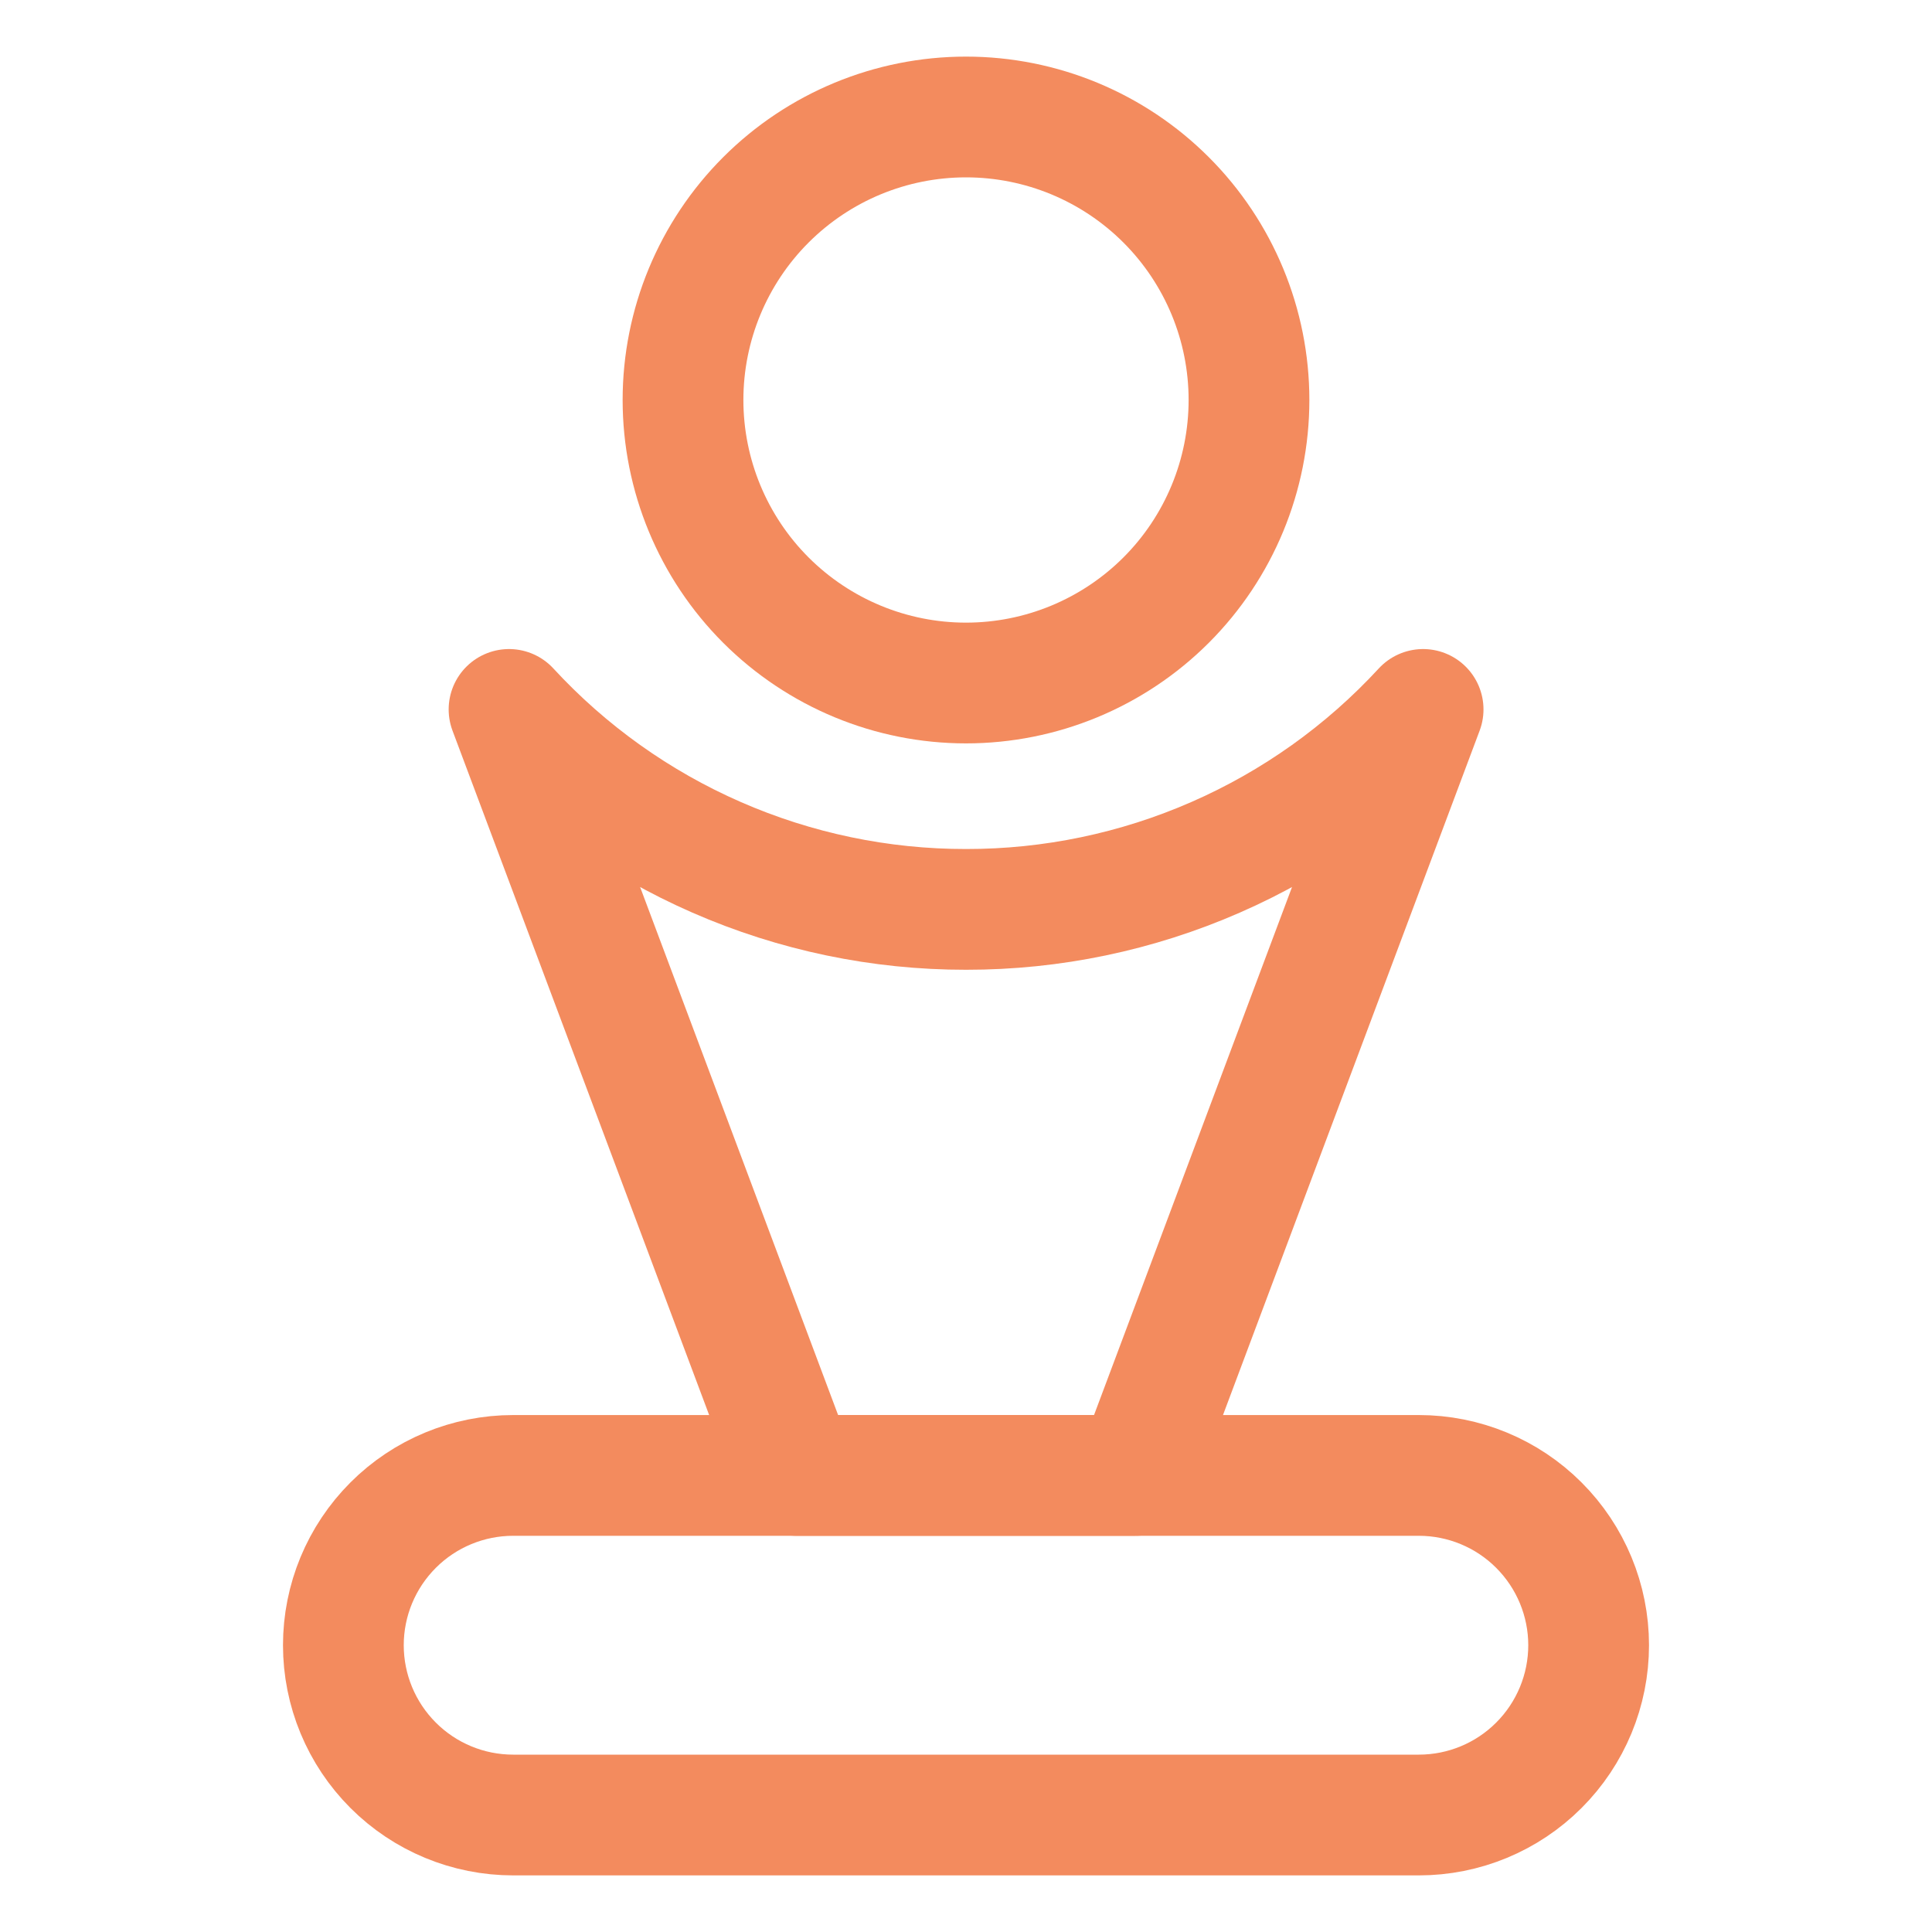
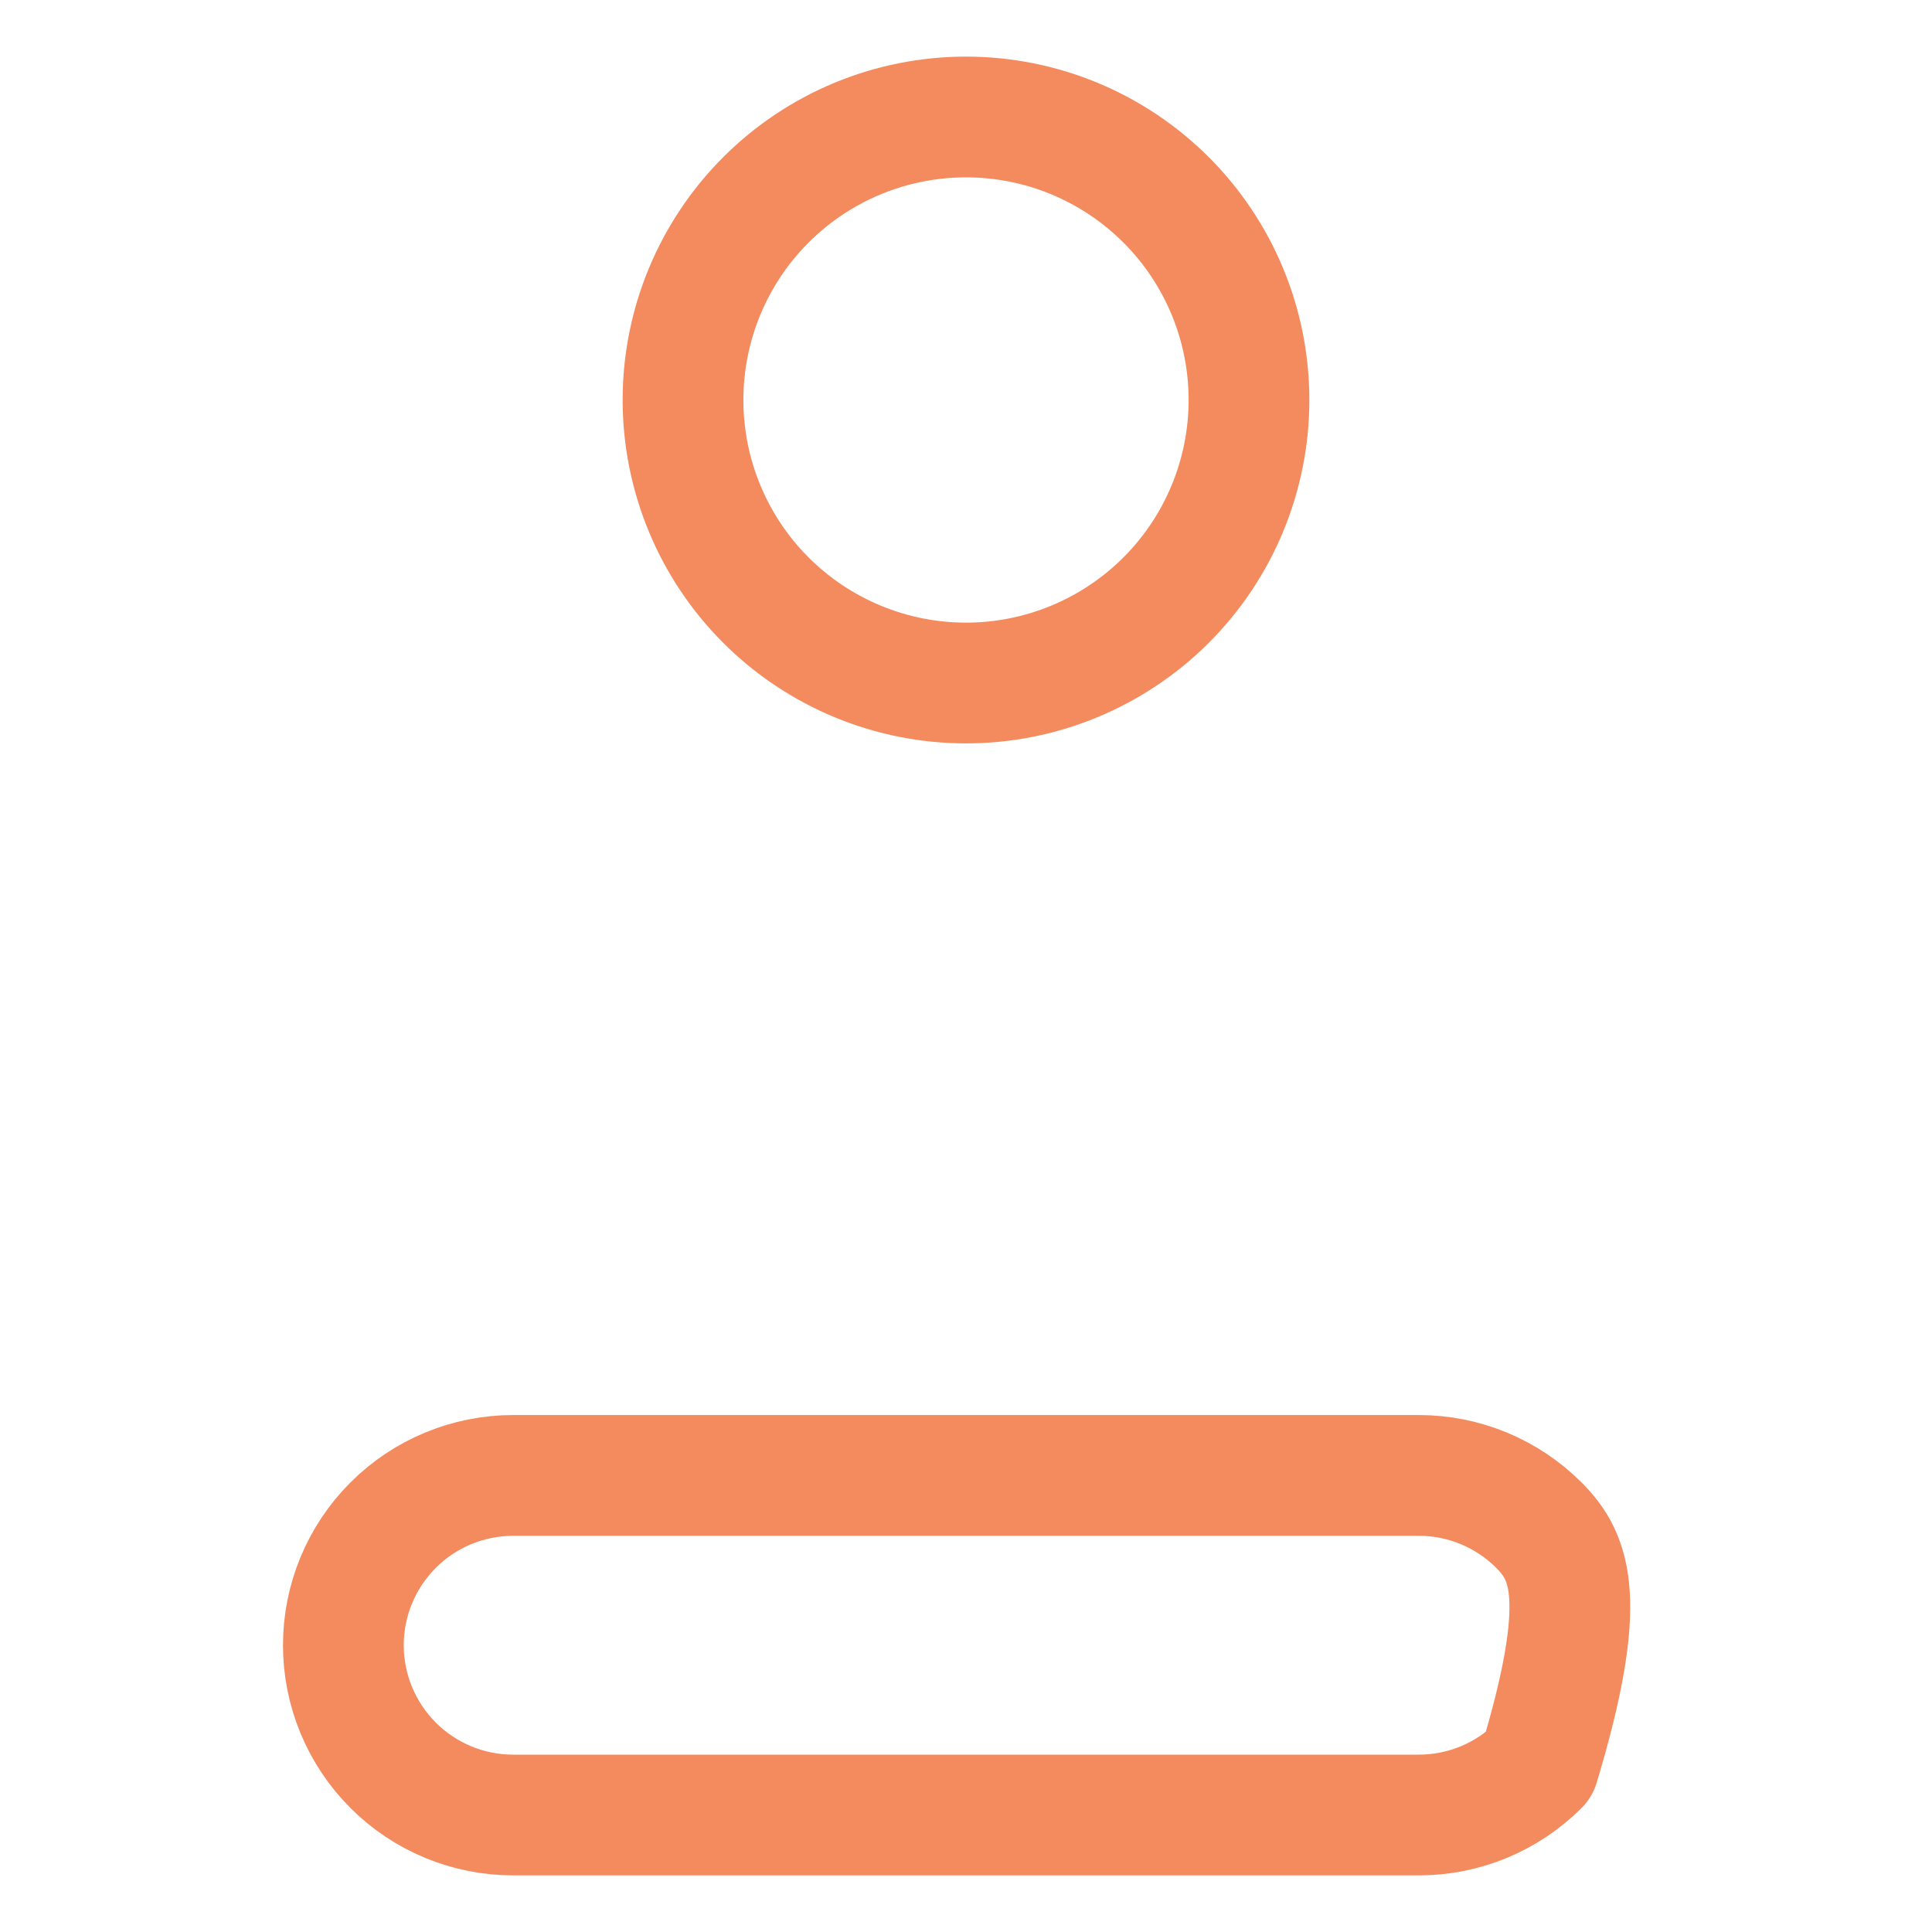
<svg xmlns="http://www.w3.org/2000/svg" width="40" height="40" viewBox="0 0 40 40" fill="none">
-   <path d="M29.375 30.547H10.625C9.693 30.547 8.798 30.917 8.139 31.577C7.48 32.236 7.109 33.13 7.109 34.062C7.109 34.995 7.48 35.889 8.139 36.548C8.798 37.208 9.693 37.578 10.625 37.578H29.375C30.307 37.578 31.202 37.208 31.861 36.548C32.52 35.889 32.891 34.995 32.891 34.062C32.891 33.13 32.52 32.236 31.861 31.577C31.202 30.917 30.307 30.547 29.375 30.547Z" stroke="#F38B5E" stroke-width="2.5" stroke-linecap="round" stroke-linejoin="round" />
+   <path d="M29.375 30.547H10.625C9.693 30.547 8.798 30.917 8.139 31.577C7.48 32.236 7.109 33.13 7.109 34.062C7.109 34.995 7.48 35.889 8.139 36.548C8.798 37.208 9.693 37.578 10.625 37.578H29.375C30.307 37.578 31.202 37.208 31.861 36.548C32.891 33.13 32.52 32.236 31.861 31.577C31.202 30.917 30.307 30.547 29.375 30.547Z" stroke="#F38B5E" stroke-width="2.5" stroke-linecap="round" stroke-linejoin="round" />
  <path d="M14.141 8.281C14.141 9.835 14.758 11.326 15.857 12.425C16.956 13.523 18.446 14.141 20 14.141C21.554 14.141 23.044 13.523 24.143 12.425C25.242 11.326 25.859 9.835 25.859 8.281C25.859 6.727 25.242 5.237 24.143 4.138C23.044 3.039 21.554 2.422 20 2.422C18.446 2.422 16.956 3.039 15.857 4.138C14.758 5.237 14.141 6.727 14.141 8.281Z" stroke="#F38B5E" stroke-width="2.5" stroke-linecap="round" stroke-linejoin="round" />
-   <path d="M20.002 18.828C18.224 18.83 16.465 18.463 14.836 17.75C13.207 17.038 11.744 15.995 10.539 14.688L16.486 30.547H23.517L29.464 14.688C28.259 15.995 26.796 17.038 25.167 17.75C23.538 18.463 21.779 18.83 20.002 18.828Z" stroke="#F38B5E" stroke-width="2.5" stroke-linecap="round" stroke-linejoin="round" />
</svg>